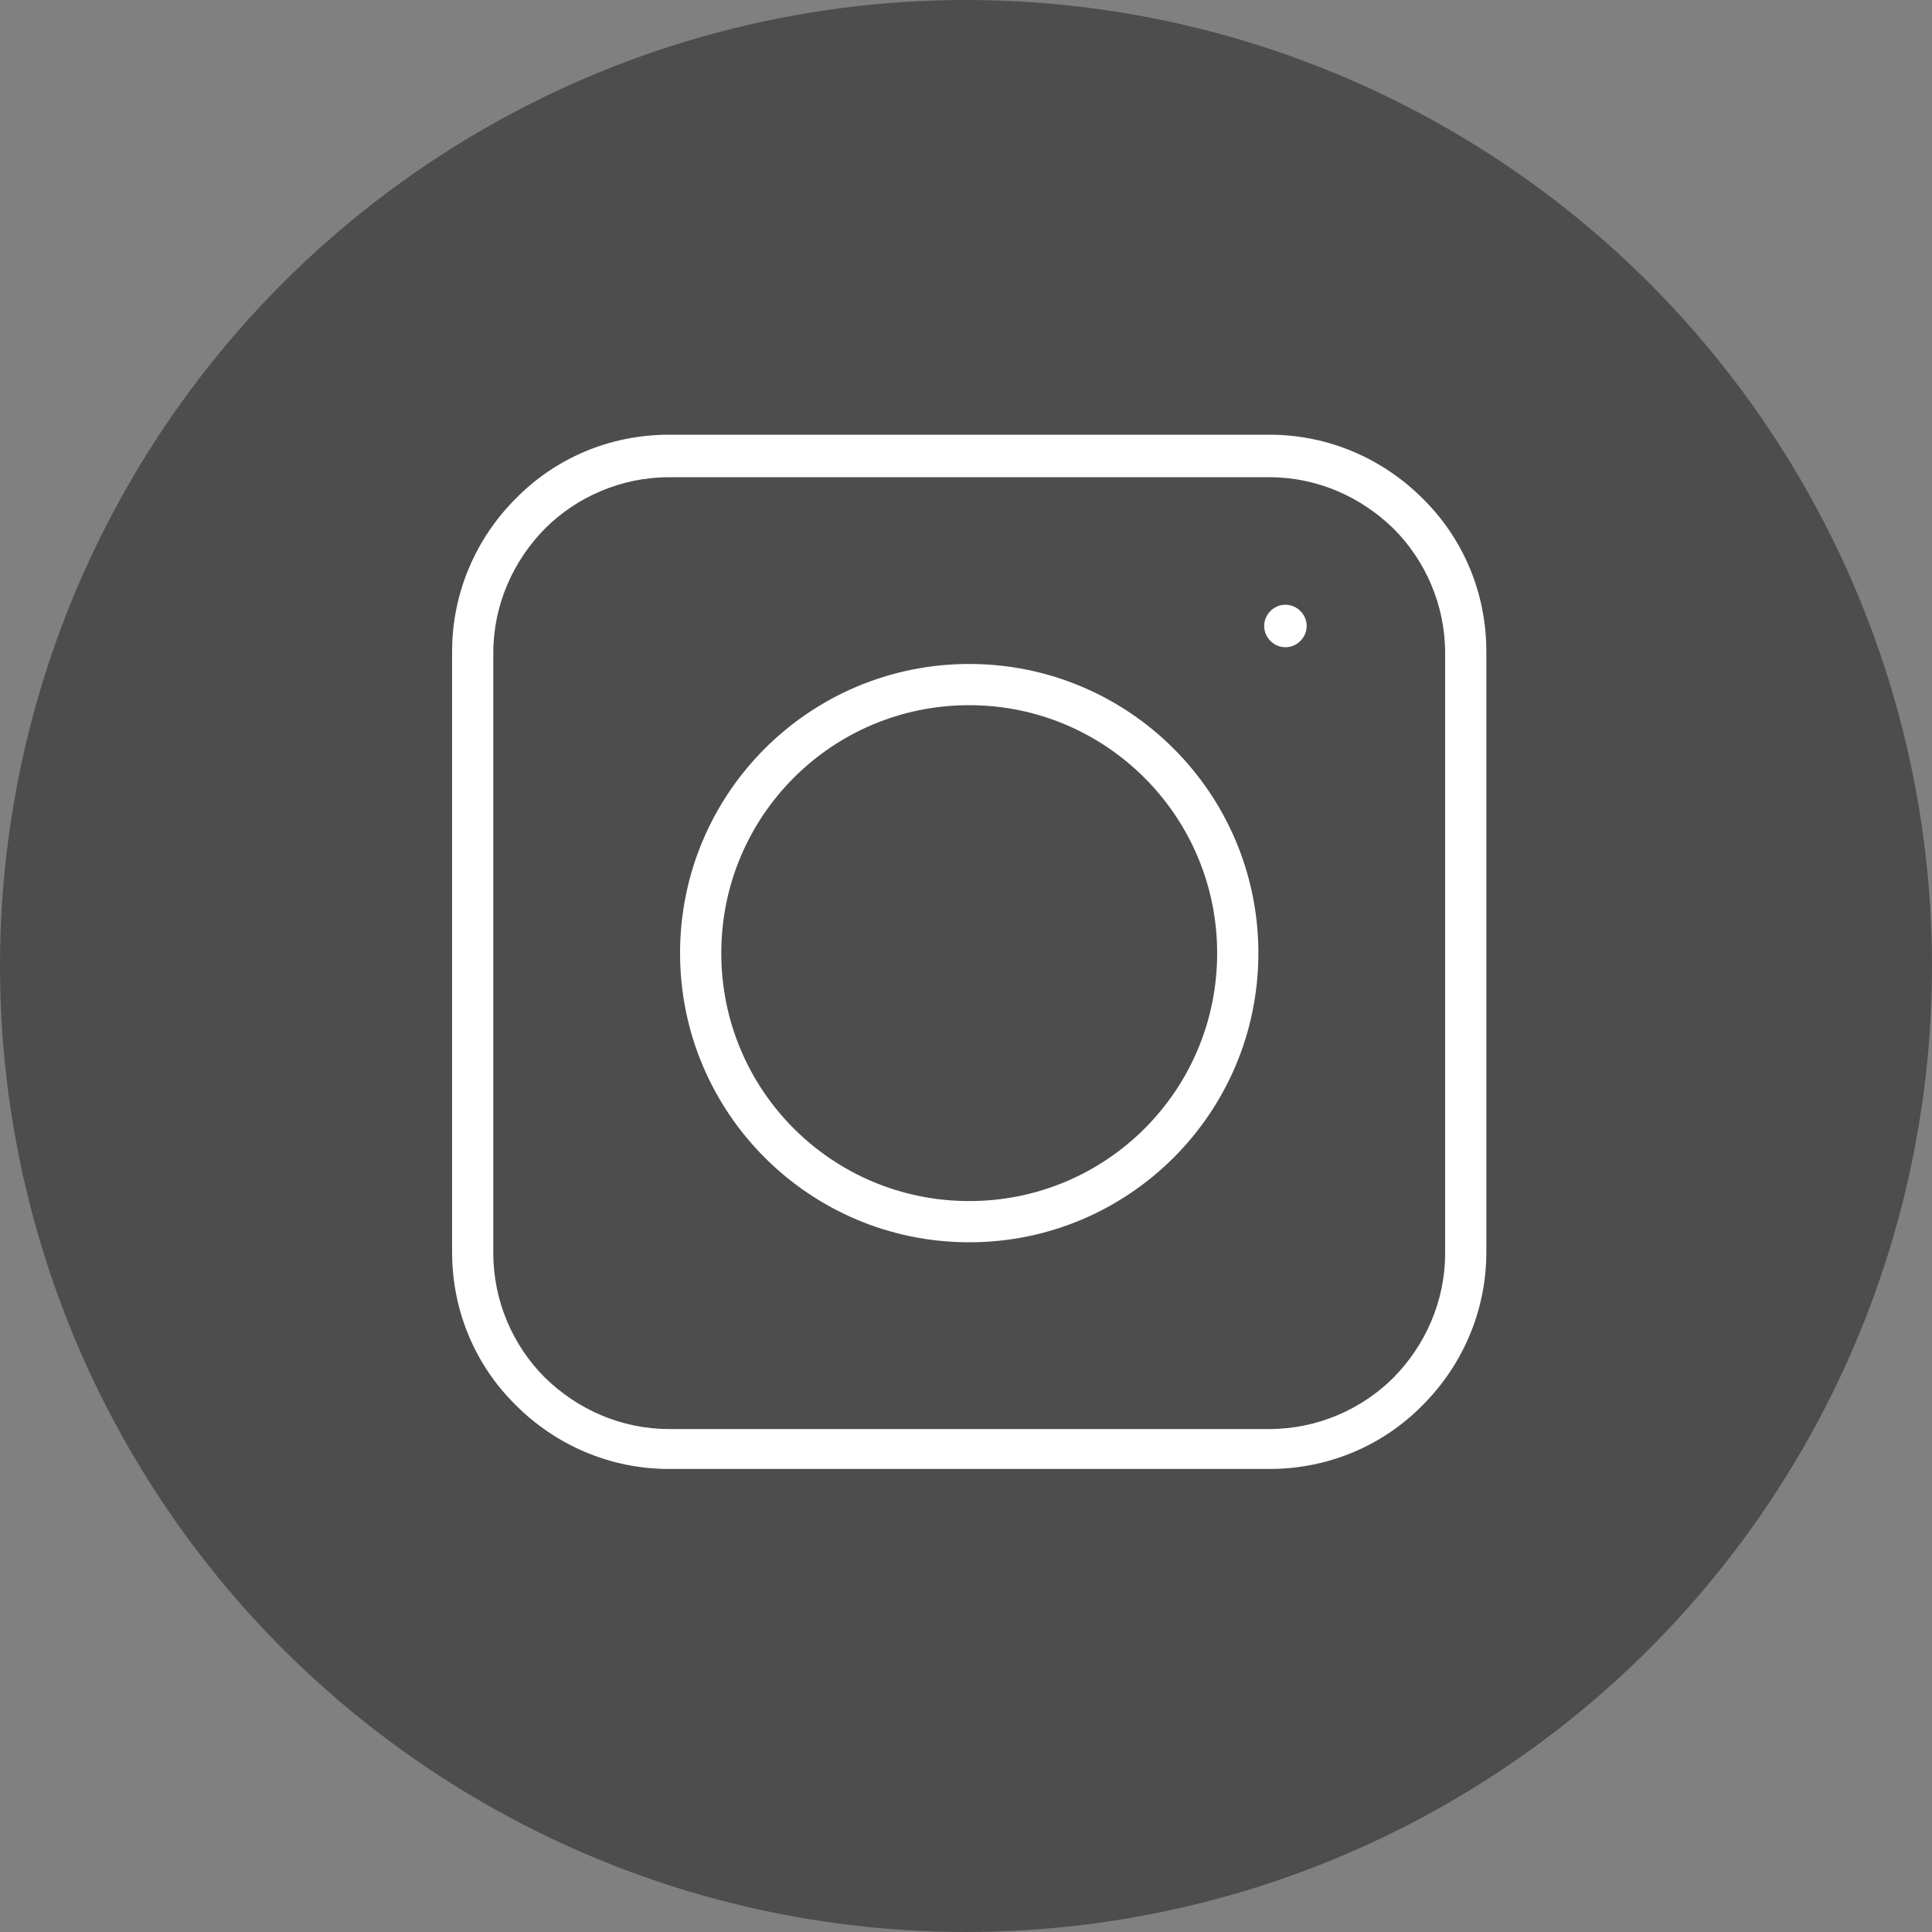
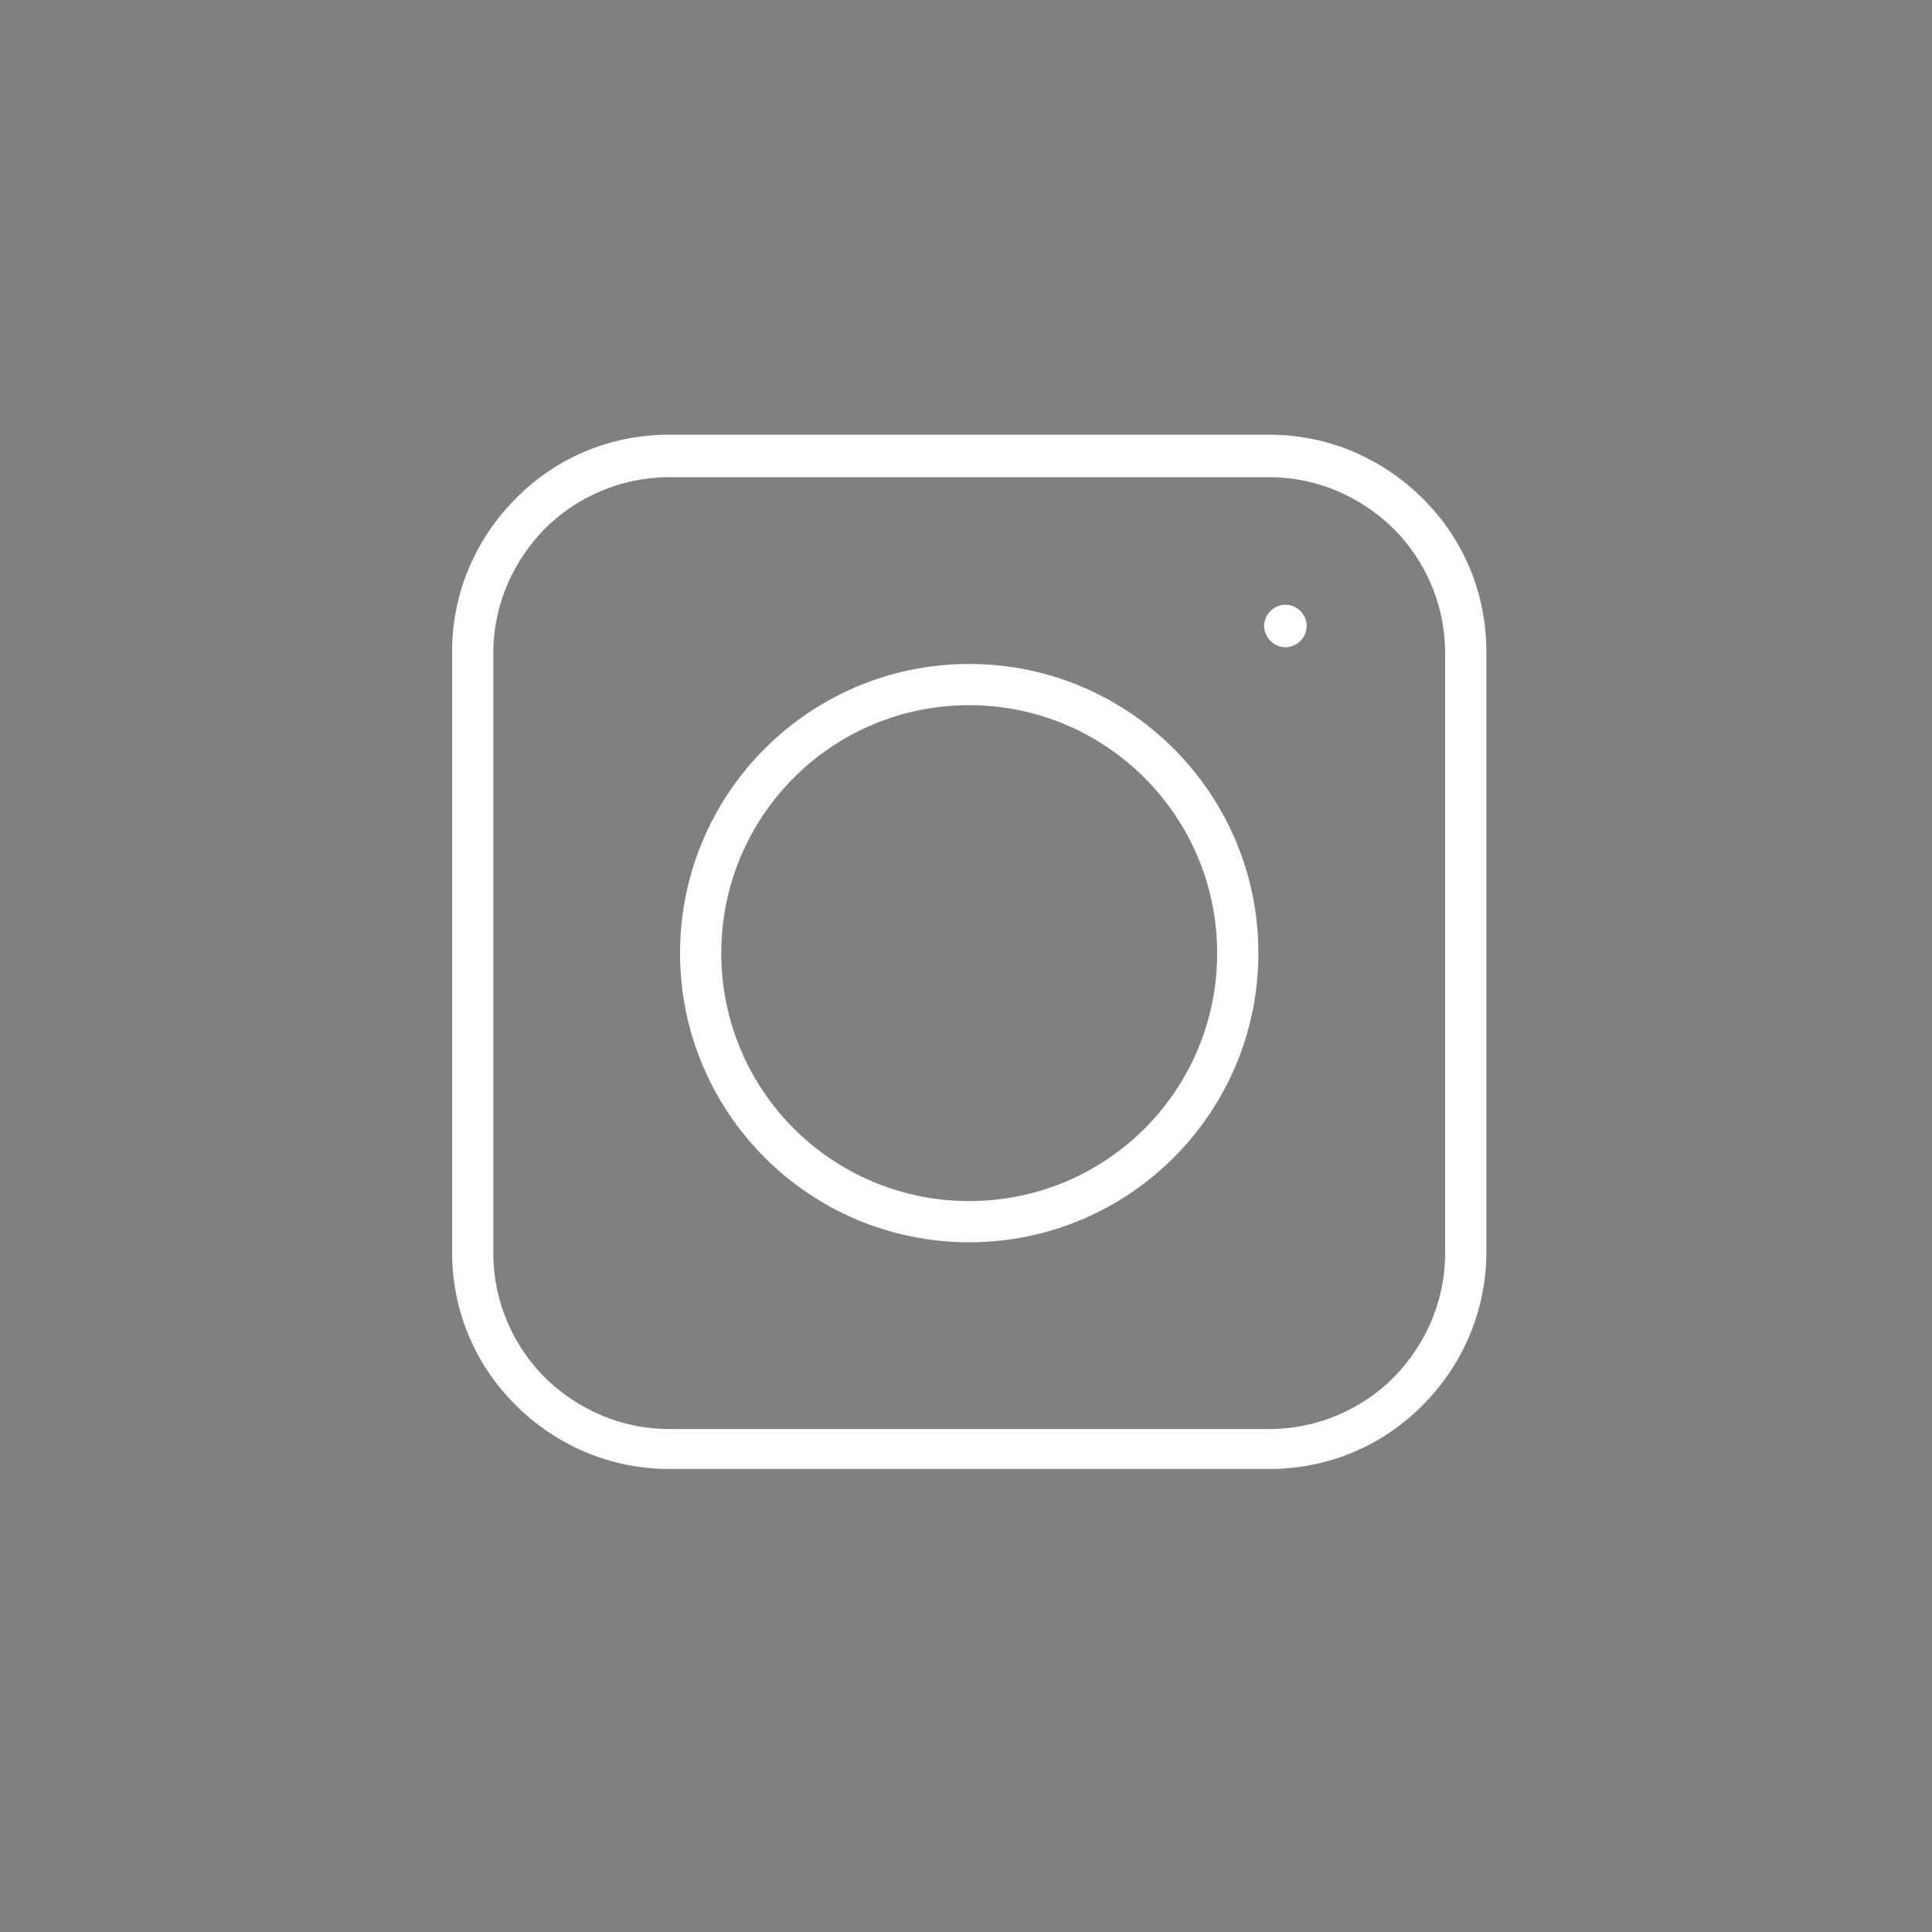
<svg xmlns="http://www.w3.org/2000/svg" id="_レイヤー_2" viewBox="0 0 30 30">
  <rect x="0" y="0" width="30" height="30" fill="#808080" stroke="none" />
  <defs>
    <style>.cls-1{fill:#fff;}.cls-2{fill:#4d4d4d;}</style>
  </defs>
  <g id="_レイヤー_1-2">
-     <circle id="circle4712" class="cls-2" cx="15" cy="15" r="15" />
    <path id="path9-3" class="cls-1" d="m10.39,6.75h9.32c.93,0,1.77.38,2.38.99.62.61.99,1.45.99,2.38v9.32c0,.93-.38,1.77-.99,2.38-.61.62-1.45.99-2.38.99h-9.32c-.93,0-1.77-.38-2.38-.99-.62-.61-.99-1.45-.99-2.38v-9.32c0-.93.38-1.77.99-2.38.61-.62,1.45-.99,2.38-.99h0Zm9.57,2.64c.18,0,.33.15.33.33s-.15.33-.33.33-.33-.15-.33-.33.15-.33.33-.33Zm-4.91.92c2.48,0,4.49,2.01,4.49,4.49s-2.01,4.49-4.49,4.49-4.49-2.01-4.49-4.49,2.01-4.49,4.49-4.49Zm3.85,4.49c0-2.12-1.72-3.85-3.85-3.85s-3.85,1.72-3.85,3.85,1.72,3.85,3.85,3.85,3.85-1.72,3.85-3.85Zm.81-7.39h-9.32c-.75,0-1.44.31-1.93.8-.49.5-.8,1.18-.8,1.93v9.32c0,.75.31,1.44.8,1.93.5.49,1.18.8,1.93.8h9.32c.75,0,1.44-.31,1.93-.8.49-.5.8-1.18.8-1.93v-9.32c0-.75-.31-1.44-.8-1.93-.5-.49-1.18-.8-1.93-.8h0Z" />
  </g>
</svg>